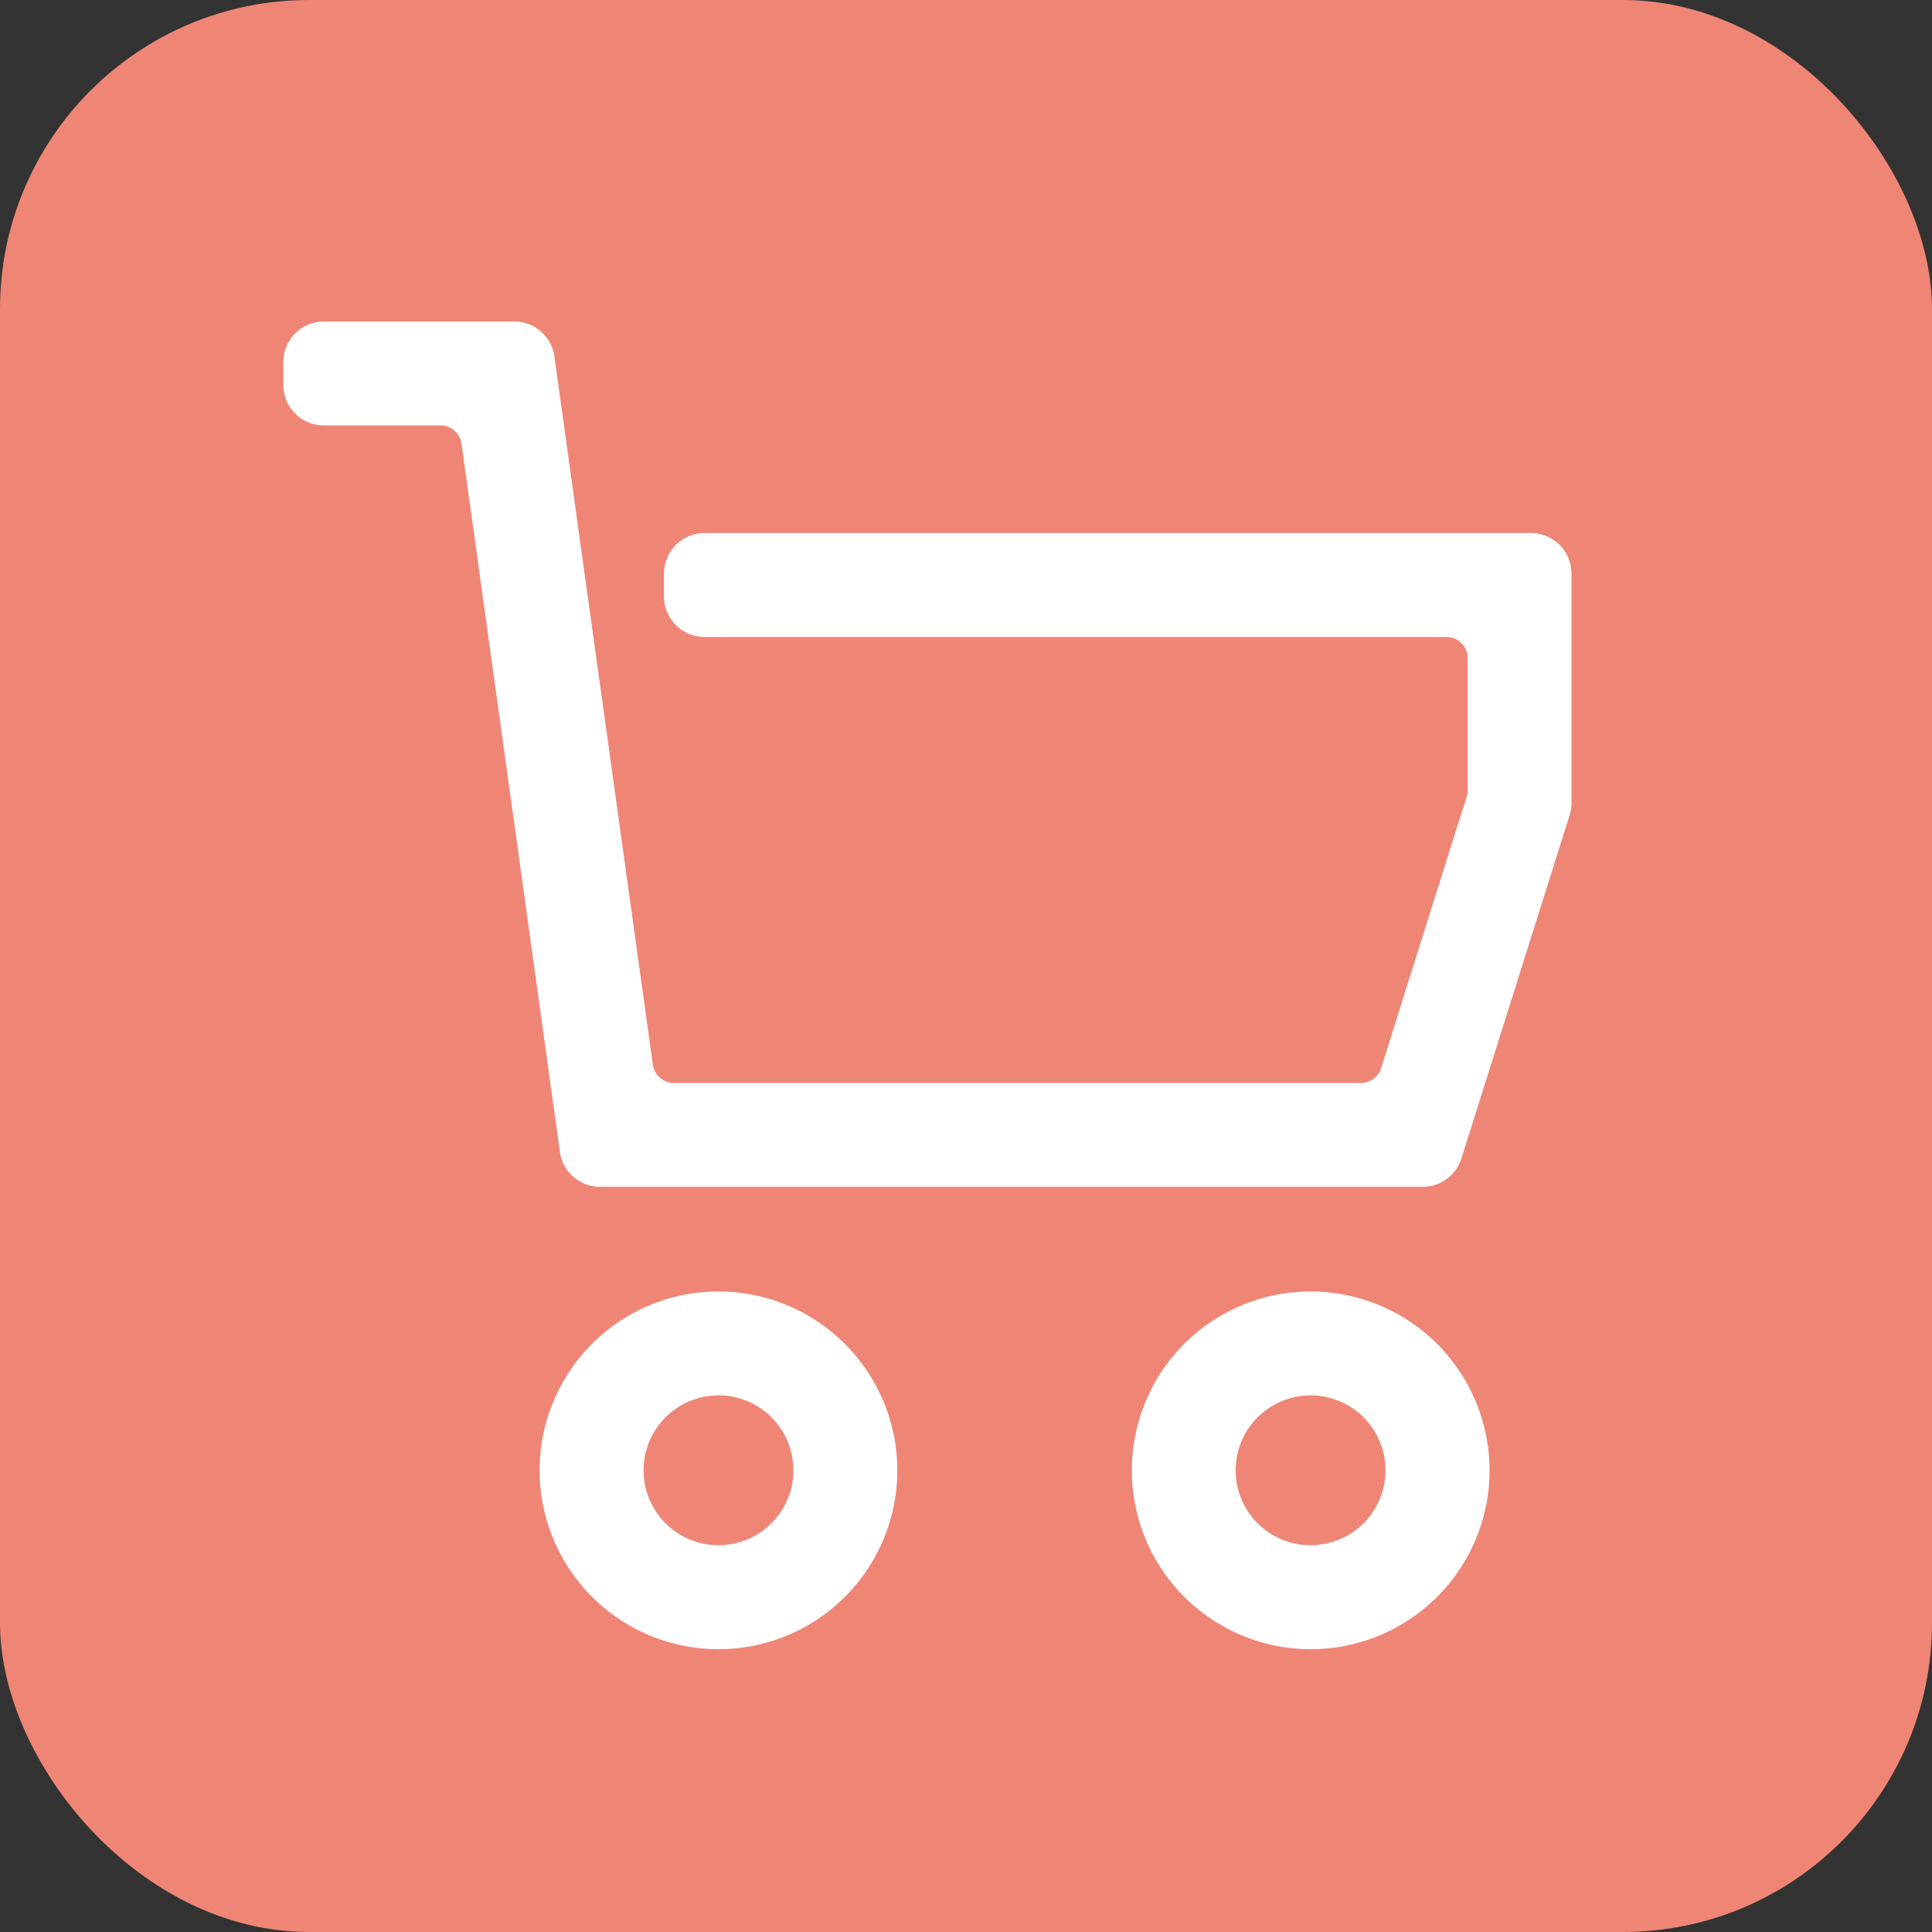
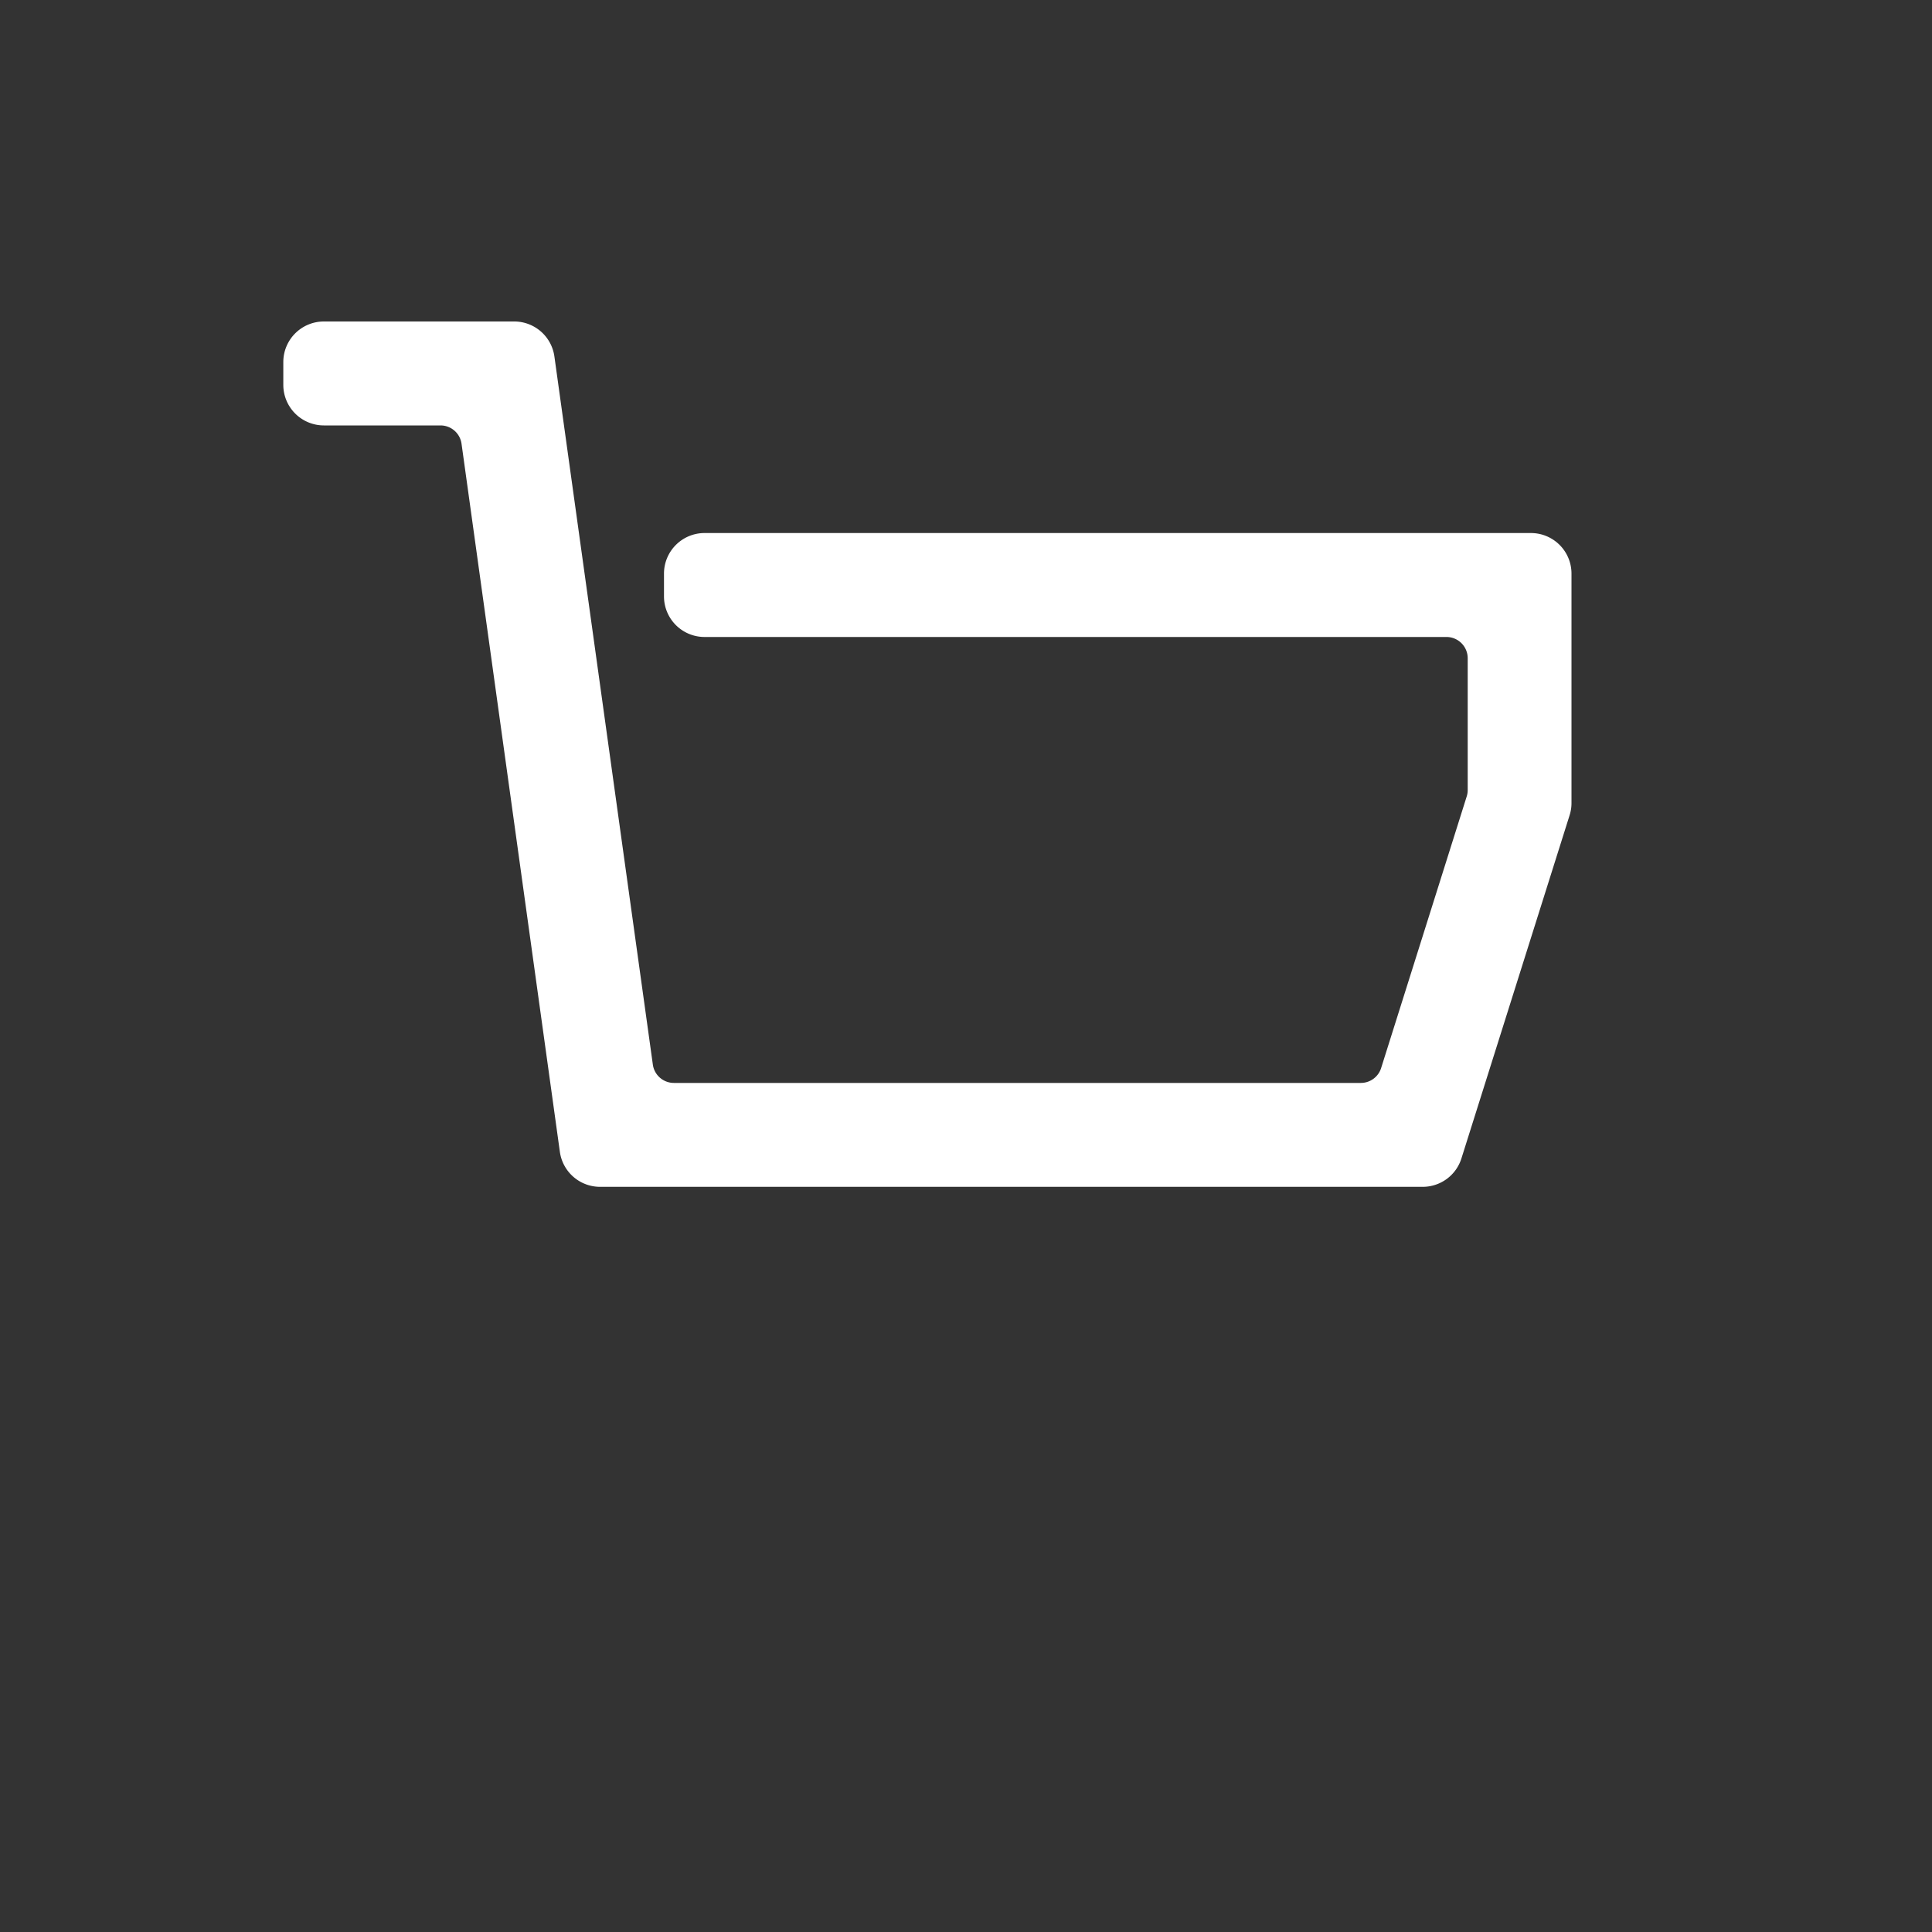
<svg xmlns="http://www.w3.org/2000/svg" viewBox="0 0 50 50">
  <rect x="0" y="0" width="50" height="50" fill="#333333" stroke="none" />
  <defs>
    <style>.cls-1{fill:#ef8575;}.cls-2{fill:#fff;stroke:#fff;stroke-miterlimit:10;stroke-width:0.5px;}</style>
  </defs>
  <g id="レイヤー_2" data-name="レイヤー 2">
    <g id="CART">
-       <rect class="cls-1" width="50" height="50" rx="8" />
      <g id="cart-2" data-name="cart">
        <path id="パス_59" data-name="パス 59" class="cls-2" d="M17.434,14.845v.59a.8.8,0,0,0,.8.8h19.2a.8.8,0,0,1,.8.8v3.411a.786.786,0,0,1-.037.24l-2.215,7.03a.8.8,0,0,1-.763.56H17.44a.8.8,0,0,1-.792-.69L14.1,9.259a.8.8,0,0,0-.792-.689H8.382a.8.8,0,0,0-.8.8v.59a.8.8,0,0,0,.8.8H11.4a.8.8,0,0,1,.792.689l2.545,18.326a.8.8,0,0,0,.793.69H36.82a.8.8,0,0,0,.763-.56l2.8-8.882a.786.786,0,0,0,.037-.24V14.845a.8.8,0,0,0-.8-.8H18.233A.8.8,0,0,0,17.434,14.845Z" />
-         <path id="パス_60" data-name="パス 60" class="cls-2" d="M18.594,33.673a4.379,4.379,0,1,0,4.379,4.379h0A4.385,4.385,0,0,0,18.594,33.673Zm0,6.567a2.189,2.189,0,1,1,2.189-2.189h0a2.188,2.188,0,0,1-2.189,2.188Z" />
-         <path id="パス_61" data-name="パス 61" class="cls-2" d="M33.918,33.673A4.379,4.379,0,1,0,38.3,38.052h0A4.383,4.383,0,0,0,33.918,33.673Zm0,6.567a2.189,2.189,0,1,1,2.189-2.189h0a2.188,2.188,0,0,1-2.189,2.188Z" />
      </g>
    </g>
  </g>
</svg>